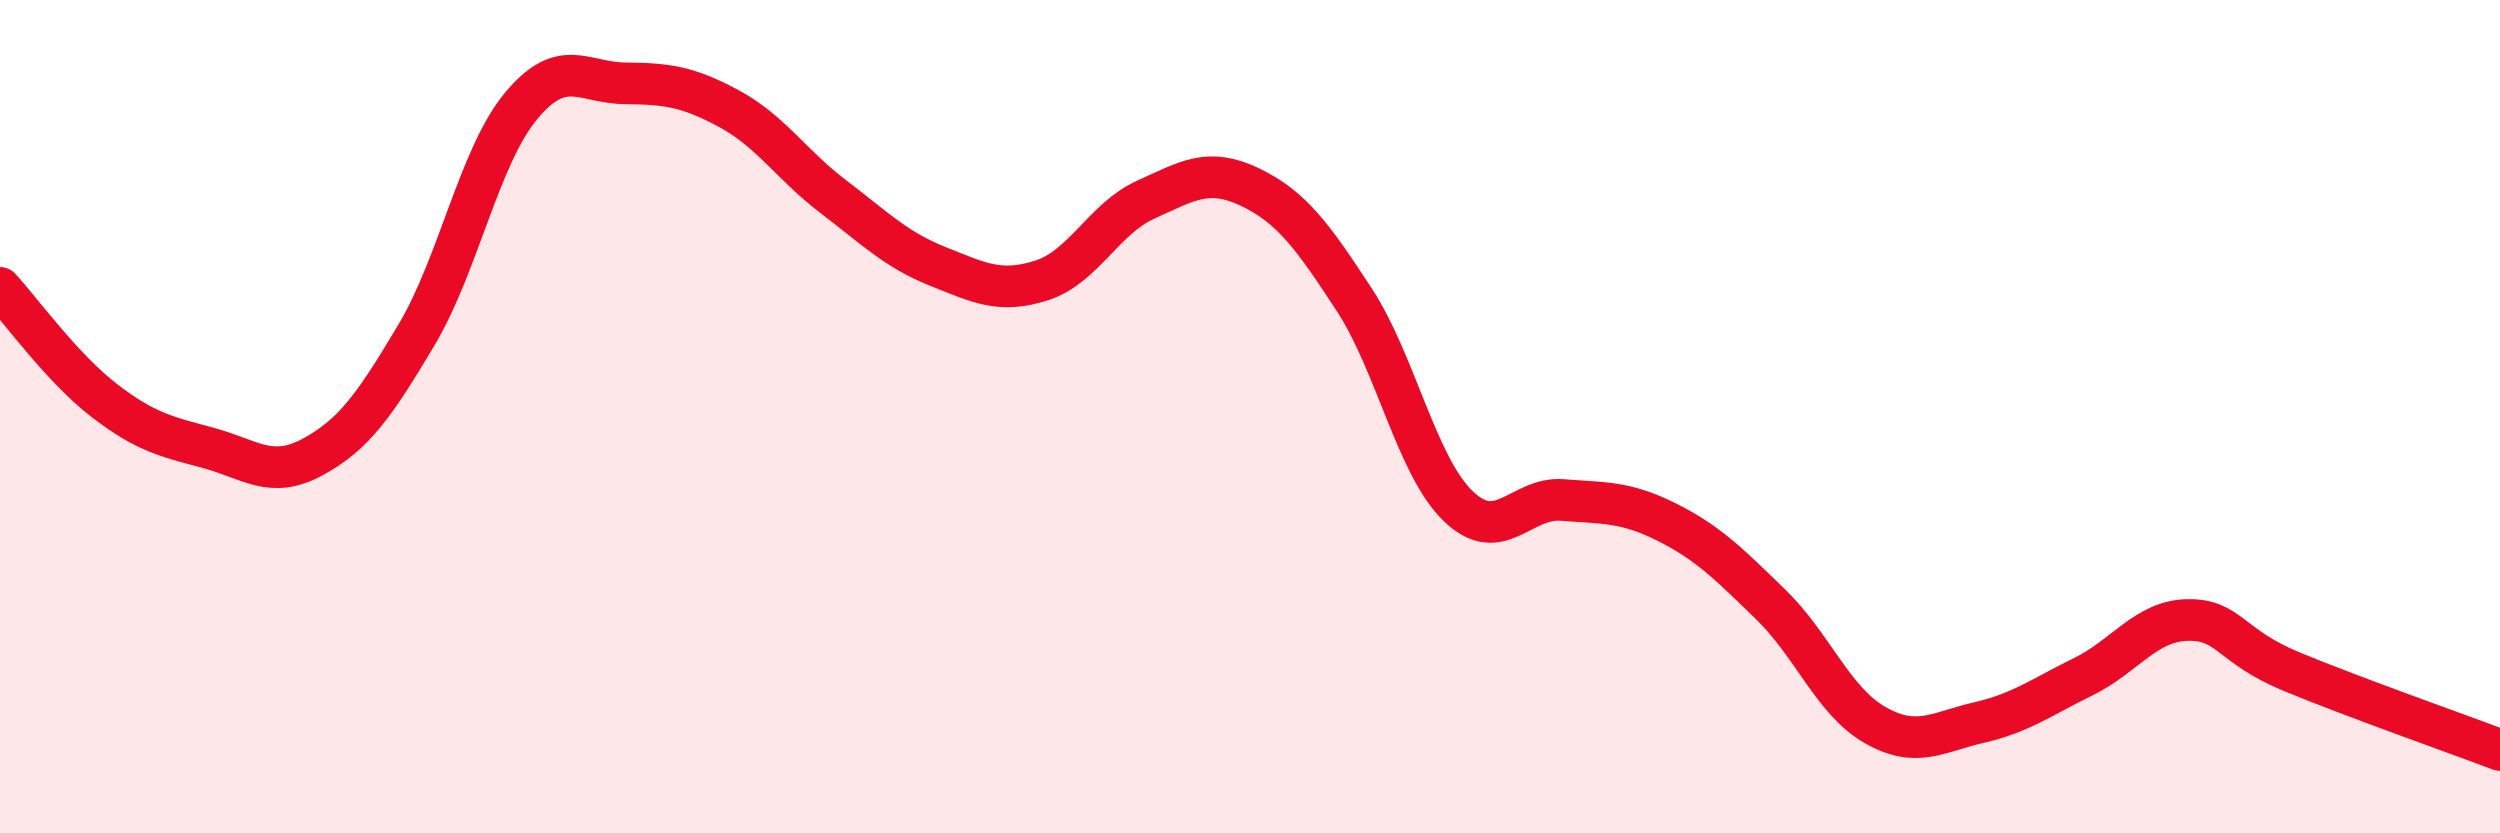
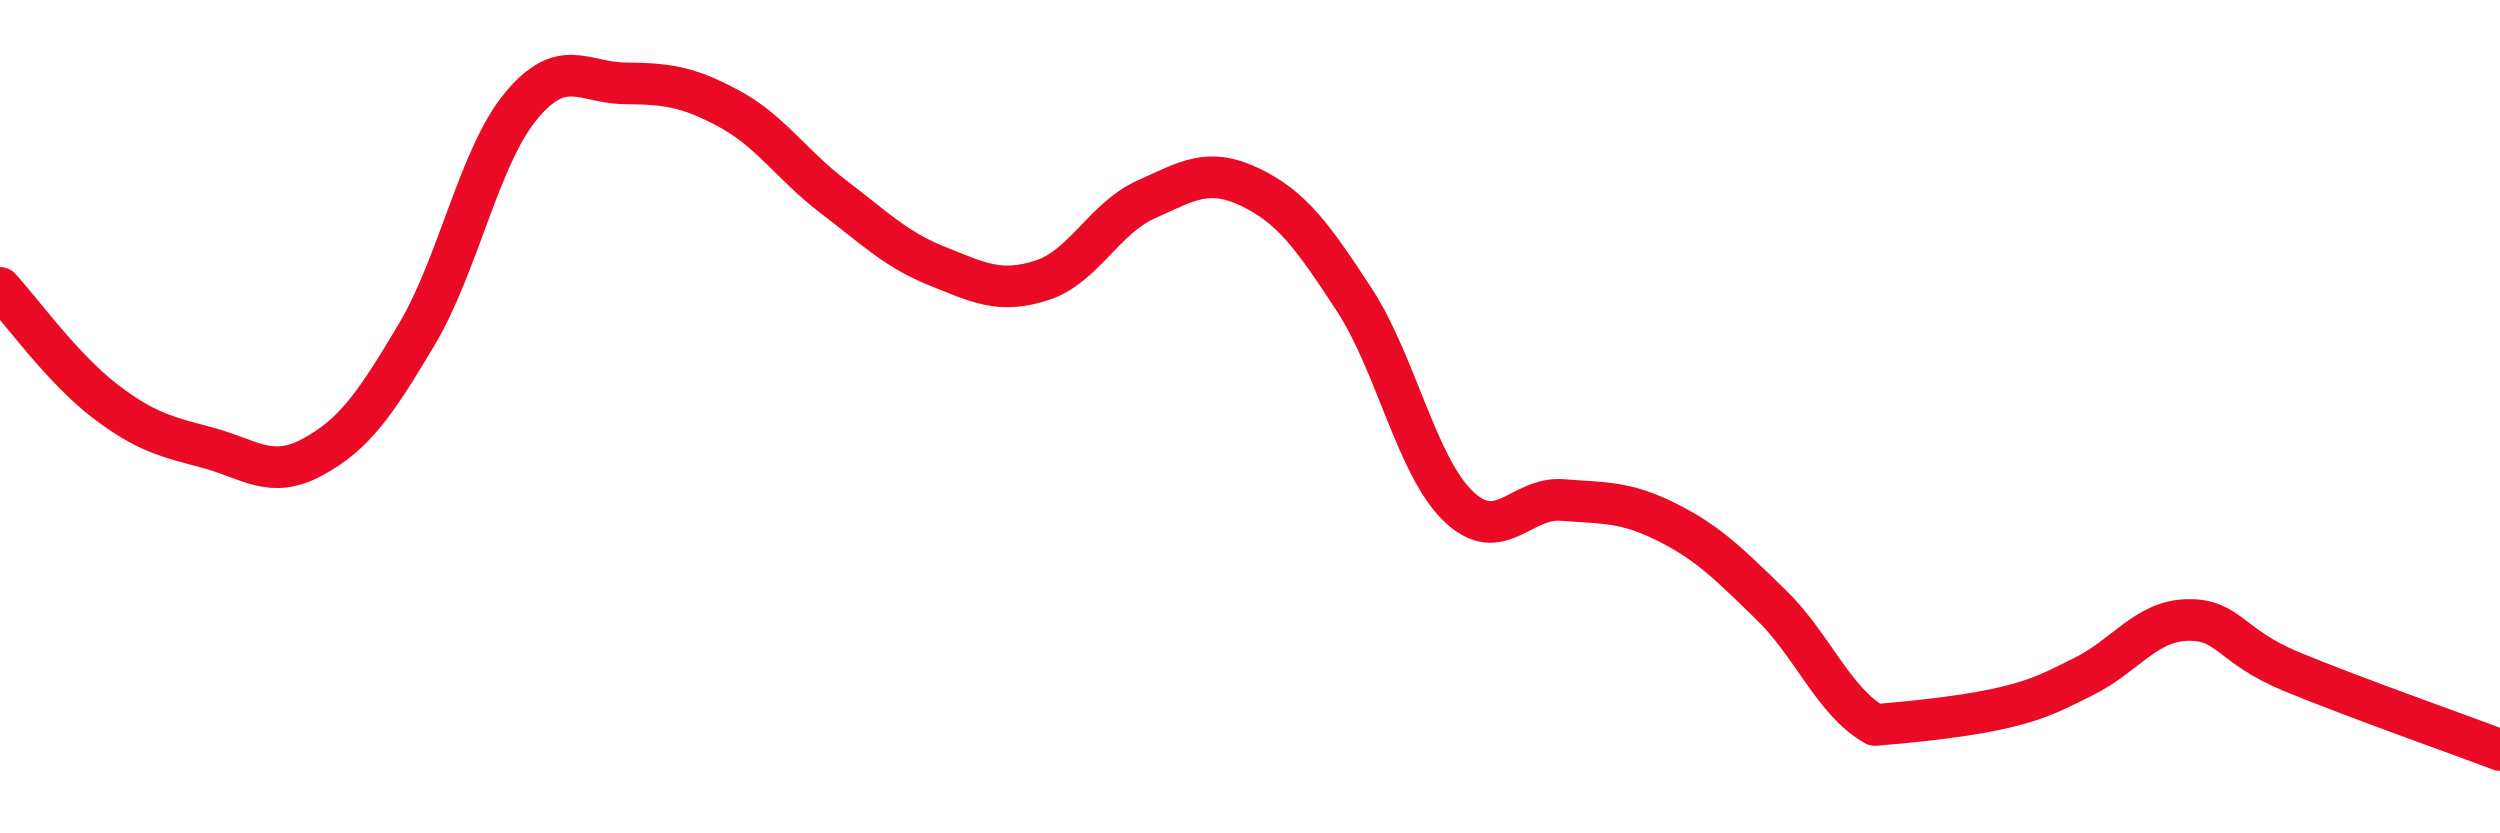
<svg xmlns="http://www.w3.org/2000/svg" width="60" height="20" viewBox="0 0 60 20">
-   <path d="M 0,6.91 C 0.5,7.45 1.5,8.84 2.5,9.61 C 3.5,10.38 4,10.48 5,10.75 C 6,11.02 6.5,11.51 7.5,10.97 C 8.5,10.43 9,9.71 10,8.03 C 11,6.35 11.5,3.76 12.5,2.55 C 13.5,1.34 14,1.99 15,2 C 16,2.01 16.5,2.07 17.5,2.61 C 18.5,3.15 19,3.96 20,4.72 C 21,5.48 21.5,5.99 22.5,6.39 C 23.5,6.79 24,7.05 25,6.73 C 26,6.41 26.5,5.24 27.5,4.79 C 28.5,4.34 29,4.01 30,4.49 C 31,4.97 31.5,5.66 32.5,7.19 C 33.5,8.72 34,11.19 35,12.15 C 36,13.11 36.5,11.92 37.5,12 C 38.5,12.08 39,12.03 40,12.53 C 41,13.03 41.5,13.54 42.5,14.51 C 43.5,15.48 44,16.83 45,17.4 C 46,17.97 46.5,17.57 47.5,17.34 C 48.5,17.11 49,16.73 50,16.24 C 51,15.75 51.5,14.9 52.5,14.88 C 53.5,14.86 53.5,15.5 55,16.12 C 56.5,16.74 59,17.62 60,18L60 20L0 20Z" fill="#EB0A25" opacity="0.1" stroke-linecap="round" stroke-linejoin="round" />
-   <path d="M 0,6.91 C 0.5,7.45 1.5,8.84 2.5,9.61 C 3.5,10.38 4,10.48 5,10.75 C 6,11.02 6.5,11.51 7.5,10.97 C 8.5,10.43 9,9.71 10,8.03 C 11,6.35 11.5,3.76 12.5,2.55 C 13.5,1.34 14,1.99 15,2 C 16,2.01 16.5,2.07 17.5,2.61 C 18.5,3.15 19,3.96 20,4.72 C 21,5.48 21.5,5.99 22.5,6.39 C 23.5,6.79 24,7.05 25,6.73 C 26,6.41 26.5,5.24 27.5,4.79 C 28.5,4.34 29,4.01 30,4.49 C 31,4.97 31.5,5.66 32.5,7.19 C 33.5,8.72 34,11.19 35,12.15 C 36,13.11 36.5,11.92 37.5,12 C 38.5,12.08 39,12.03 40,12.53 C 41,13.03 41.5,13.54 42.5,14.51 C 43.5,15.48 44,16.83 45,17.4 C 46,17.97 46.5,17.57 47.5,17.34 C 48.5,17.11 49,16.73 50,16.24 C 51,15.75 51.5,14.9 52.5,14.88 C 53.5,14.86 53.5,15.5 55,16.12 C 56.5,16.74 59,17.62 60,18" stroke="#EB0A25" stroke-width="1" fill="none" stroke-linecap="round" stroke-linejoin="round" />
+   <path d="M 0,6.91 C 0.5,7.45 1.5,8.84 2.5,9.61 C 3.5,10.38 4,10.48 5,10.75 C 6,11.02 6.5,11.51 7.5,10.97 C 8.5,10.43 9,9.71 10,8.03 C 11,6.35 11.5,3.76 12.5,2.55 C 13.5,1.34 14,1.99 15,2 C 16,2.01 16.5,2.07 17.5,2.61 C 18.5,3.15 19,3.96 20,4.72 C 21,5.48 21.5,5.99 22.5,6.39 C 23.5,6.79 24,7.05 25,6.73 C 26,6.41 26.5,5.24 27.5,4.79 C 28.5,4.34 29,4.01 30,4.49 C 31,4.97 31.5,5.66 32.5,7.19 C 33.5,8.72 34,11.19 35,12.15 C 36,13.11 36.5,11.92 37.5,12 C 38.5,12.08 39,12.03 40,12.53 C 41,13.03 41.5,13.54 42.5,14.51 C 43.5,15.48 44,16.83 45,17.4 C 48.5,17.11 49,16.73 50,16.24 C 51,15.75 51.5,14.9 52.5,14.88 C 53.5,14.86 53.5,15.5 55,16.12 C 56.5,16.74 59,17.62 60,18" stroke="#EB0A25" stroke-width="1" fill="none" stroke-linecap="round" stroke-linejoin="round" />
</svg>